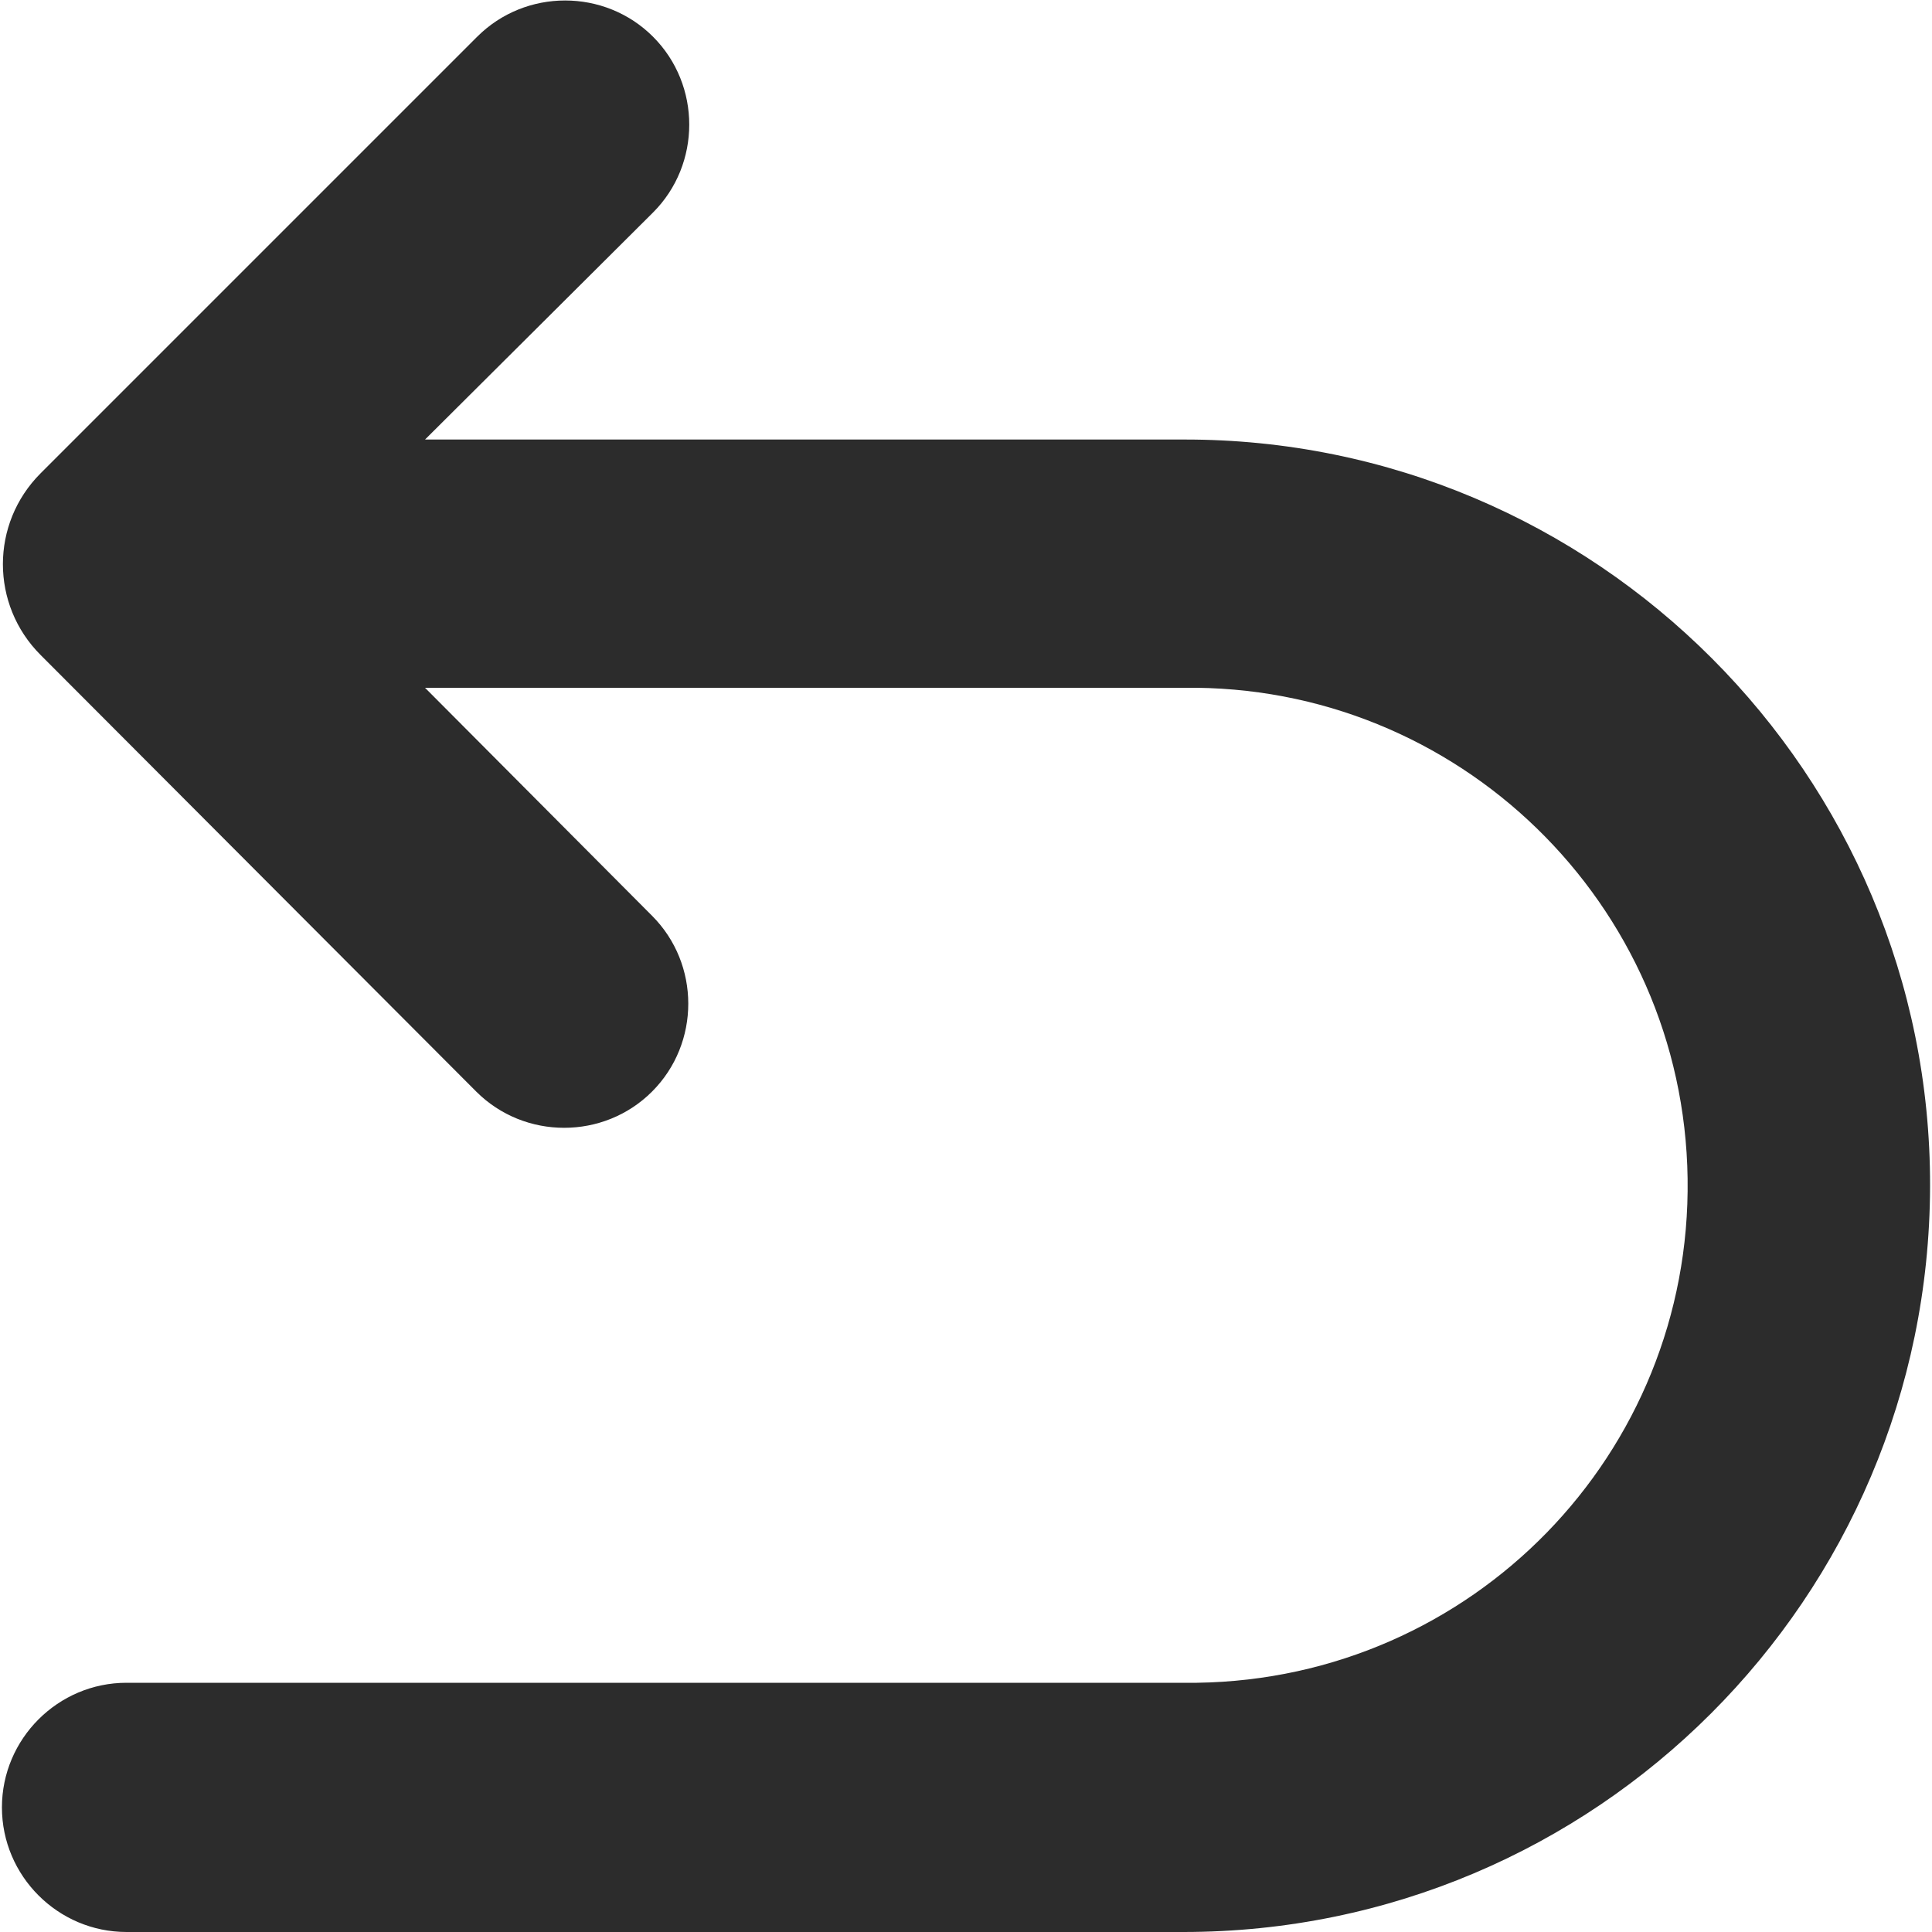
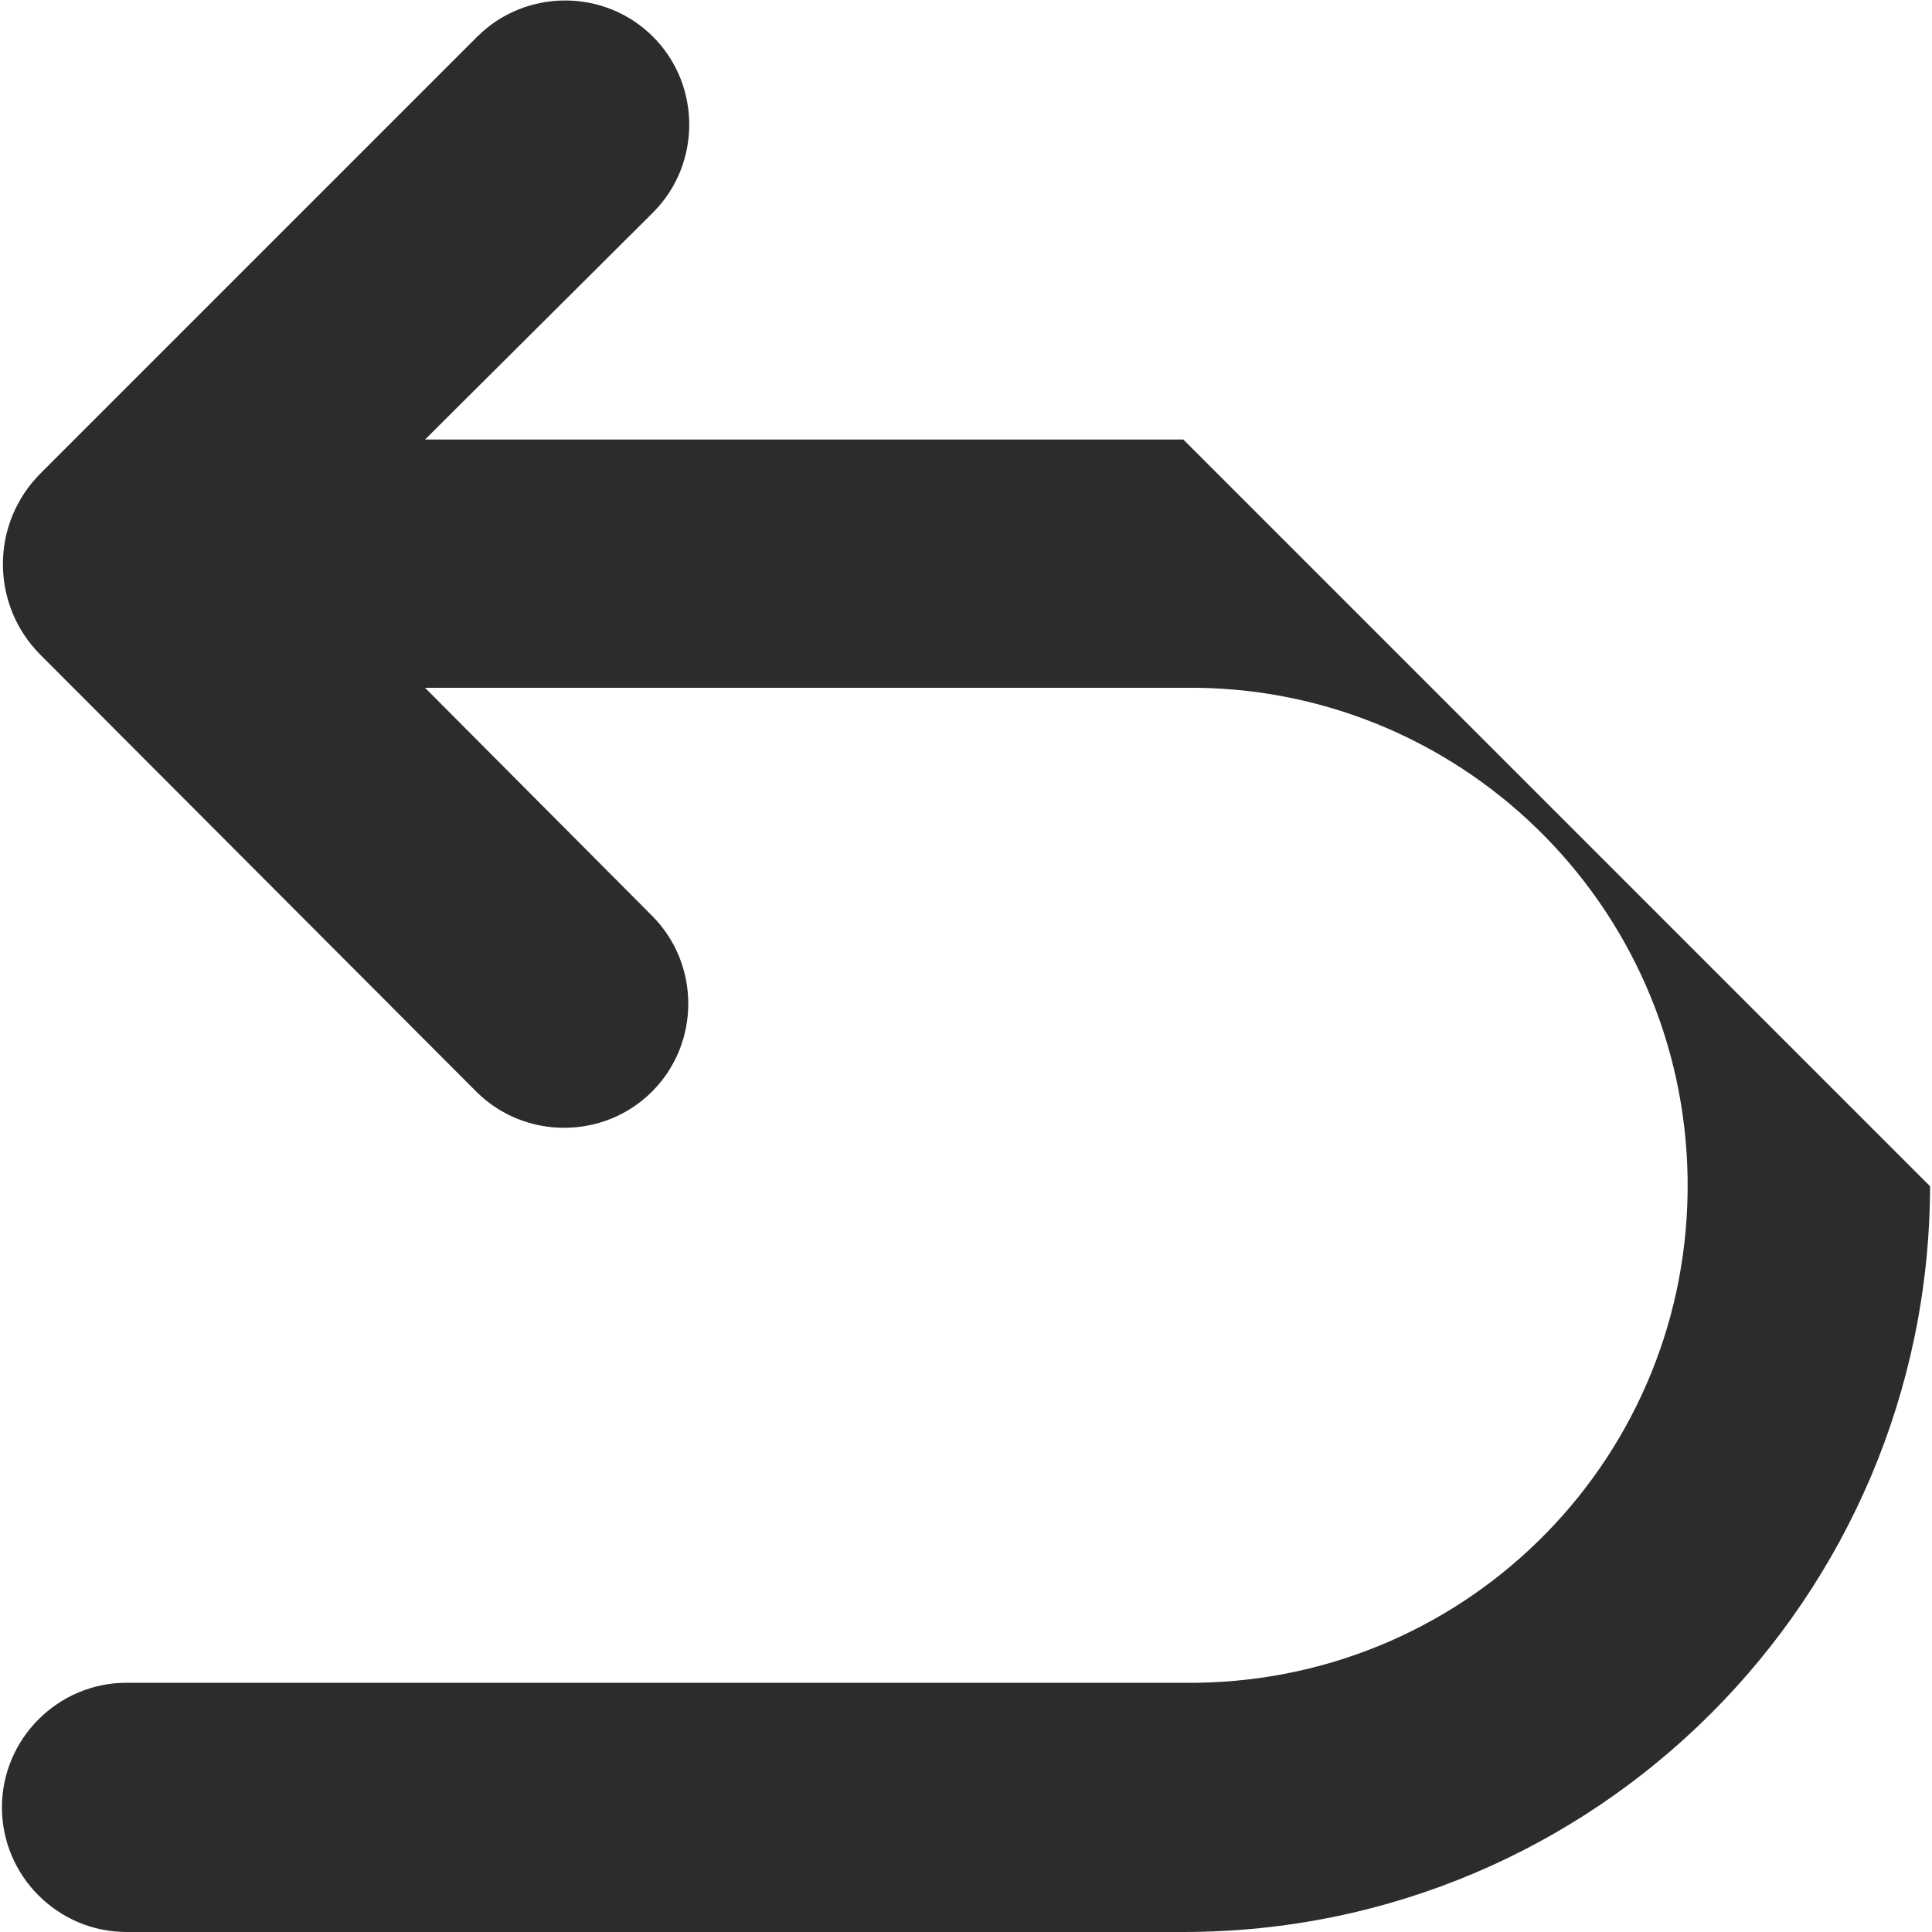
<svg xmlns="http://www.w3.org/2000/svg" t="1763654075645" class="icon" viewBox="0 0 1024 1024" version="1.1" p-id="85652" width="200" height="200">
-   <path d="M627.2 232.96H225.28L346.112 112.64c25.6-25.6 25.6-67.584 0-93.184s-67.584-25.6-93.184 0L21.504 250.88C-5.12 277.504-5.12 320.512 21.504 347.136L252.416 578.56c25.6 25.6 67.584 25.6 93.184 0s25.6-67.584 0-93.184L225.28 364.544h401.92c145.408-2.048 265.216 114.176 267.264 260.096s-114.176 265.216-260.096 267.264H67.072C30.72 891.904 1.024 921.6 1.024 957.952S30.72 1024 67.072 1024h560.128c218.624 0 395.264-177.152 395.776-395.264s-177.152-396.288-395.776-395.776c0-0.512 0-0.512 0 0z" fill="#2c2c2c" p-id="85653" />
+   <path d="M627.2 232.96H225.28L346.112 112.64c25.6-25.6 25.6-67.584 0-93.184s-67.584-25.6-93.184 0L21.504 250.88C-5.12 277.504-5.12 320.512 21.504 347.136L252.416 578.56c25.6 25.6 67.584 25.6 93.184 0s25.6-67.584 0-93.184L225.28 364.544h401.92c145.408-2.048 265.216 114.176 267.264 260.096s-114.176 265.216-260.096 267.264H67.072C30.72 891.904 1.024 921.6 1.024 957.952S30.72 1024 67.072 1024h560.128c218.624 0 395.264-177.152 395.776-395.264c0-0.512 0-0.512 0 0z" fill="#2c2c2c" p-id="85653" />
</svg>